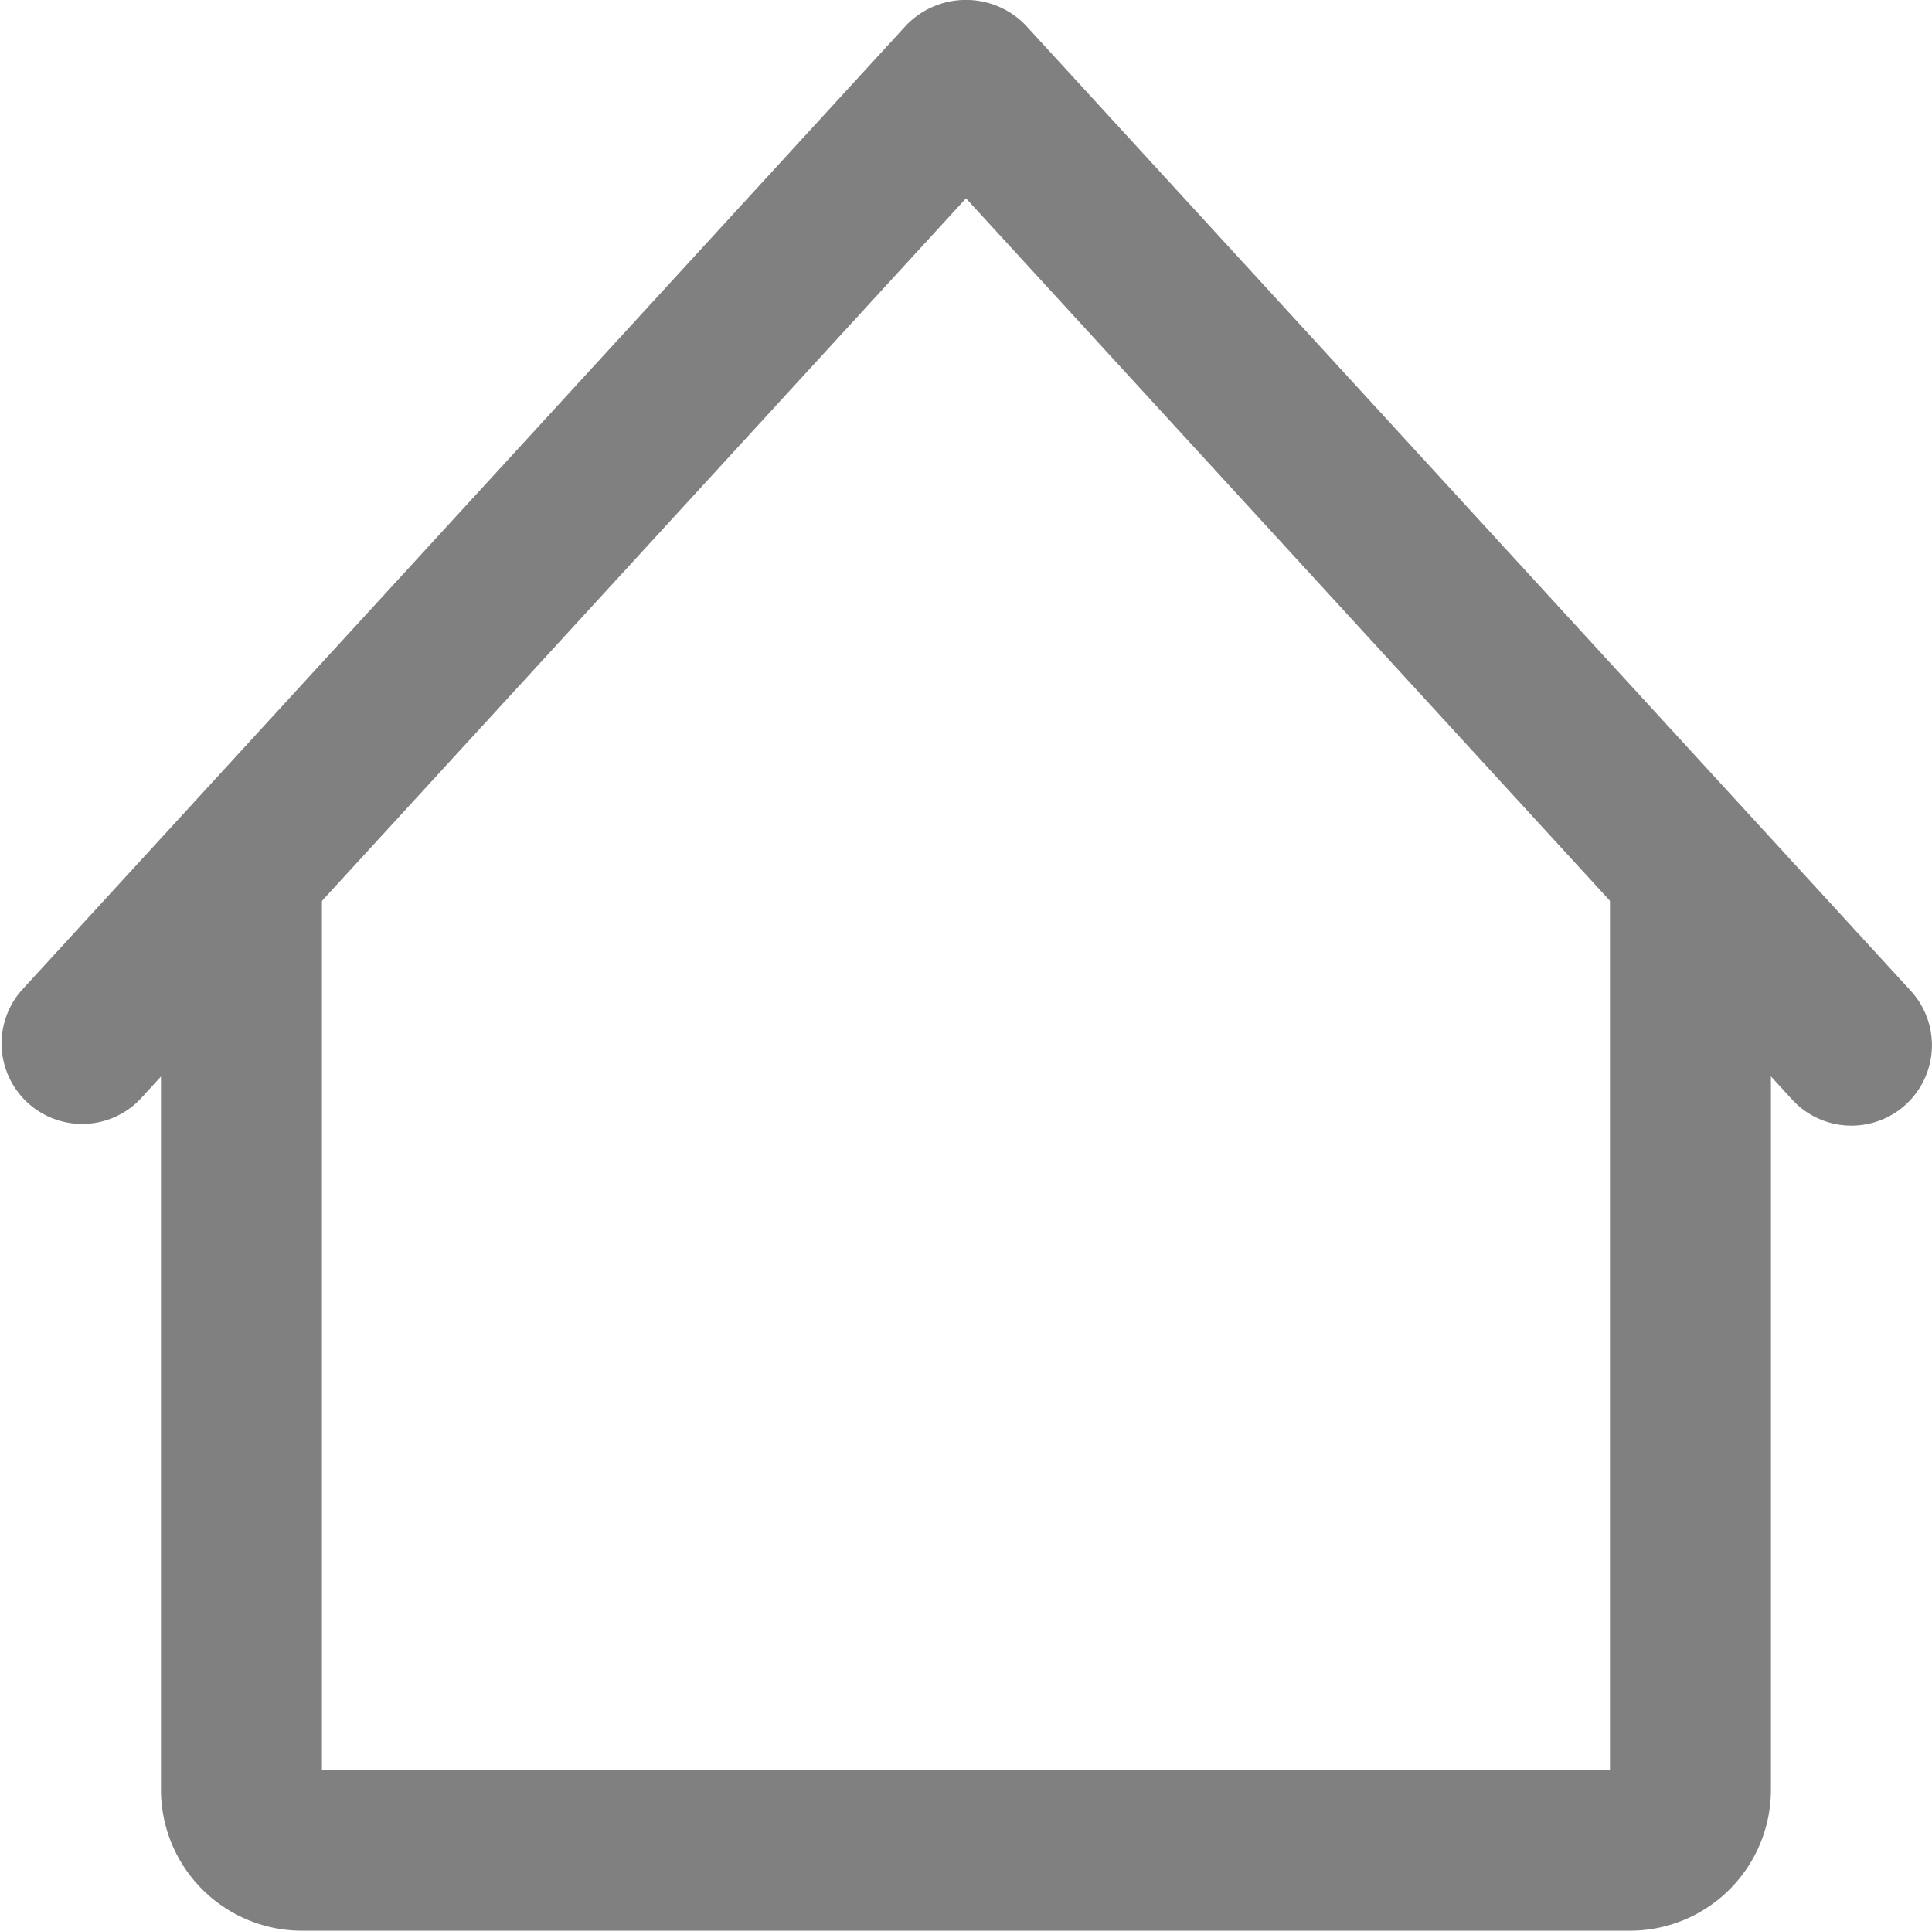
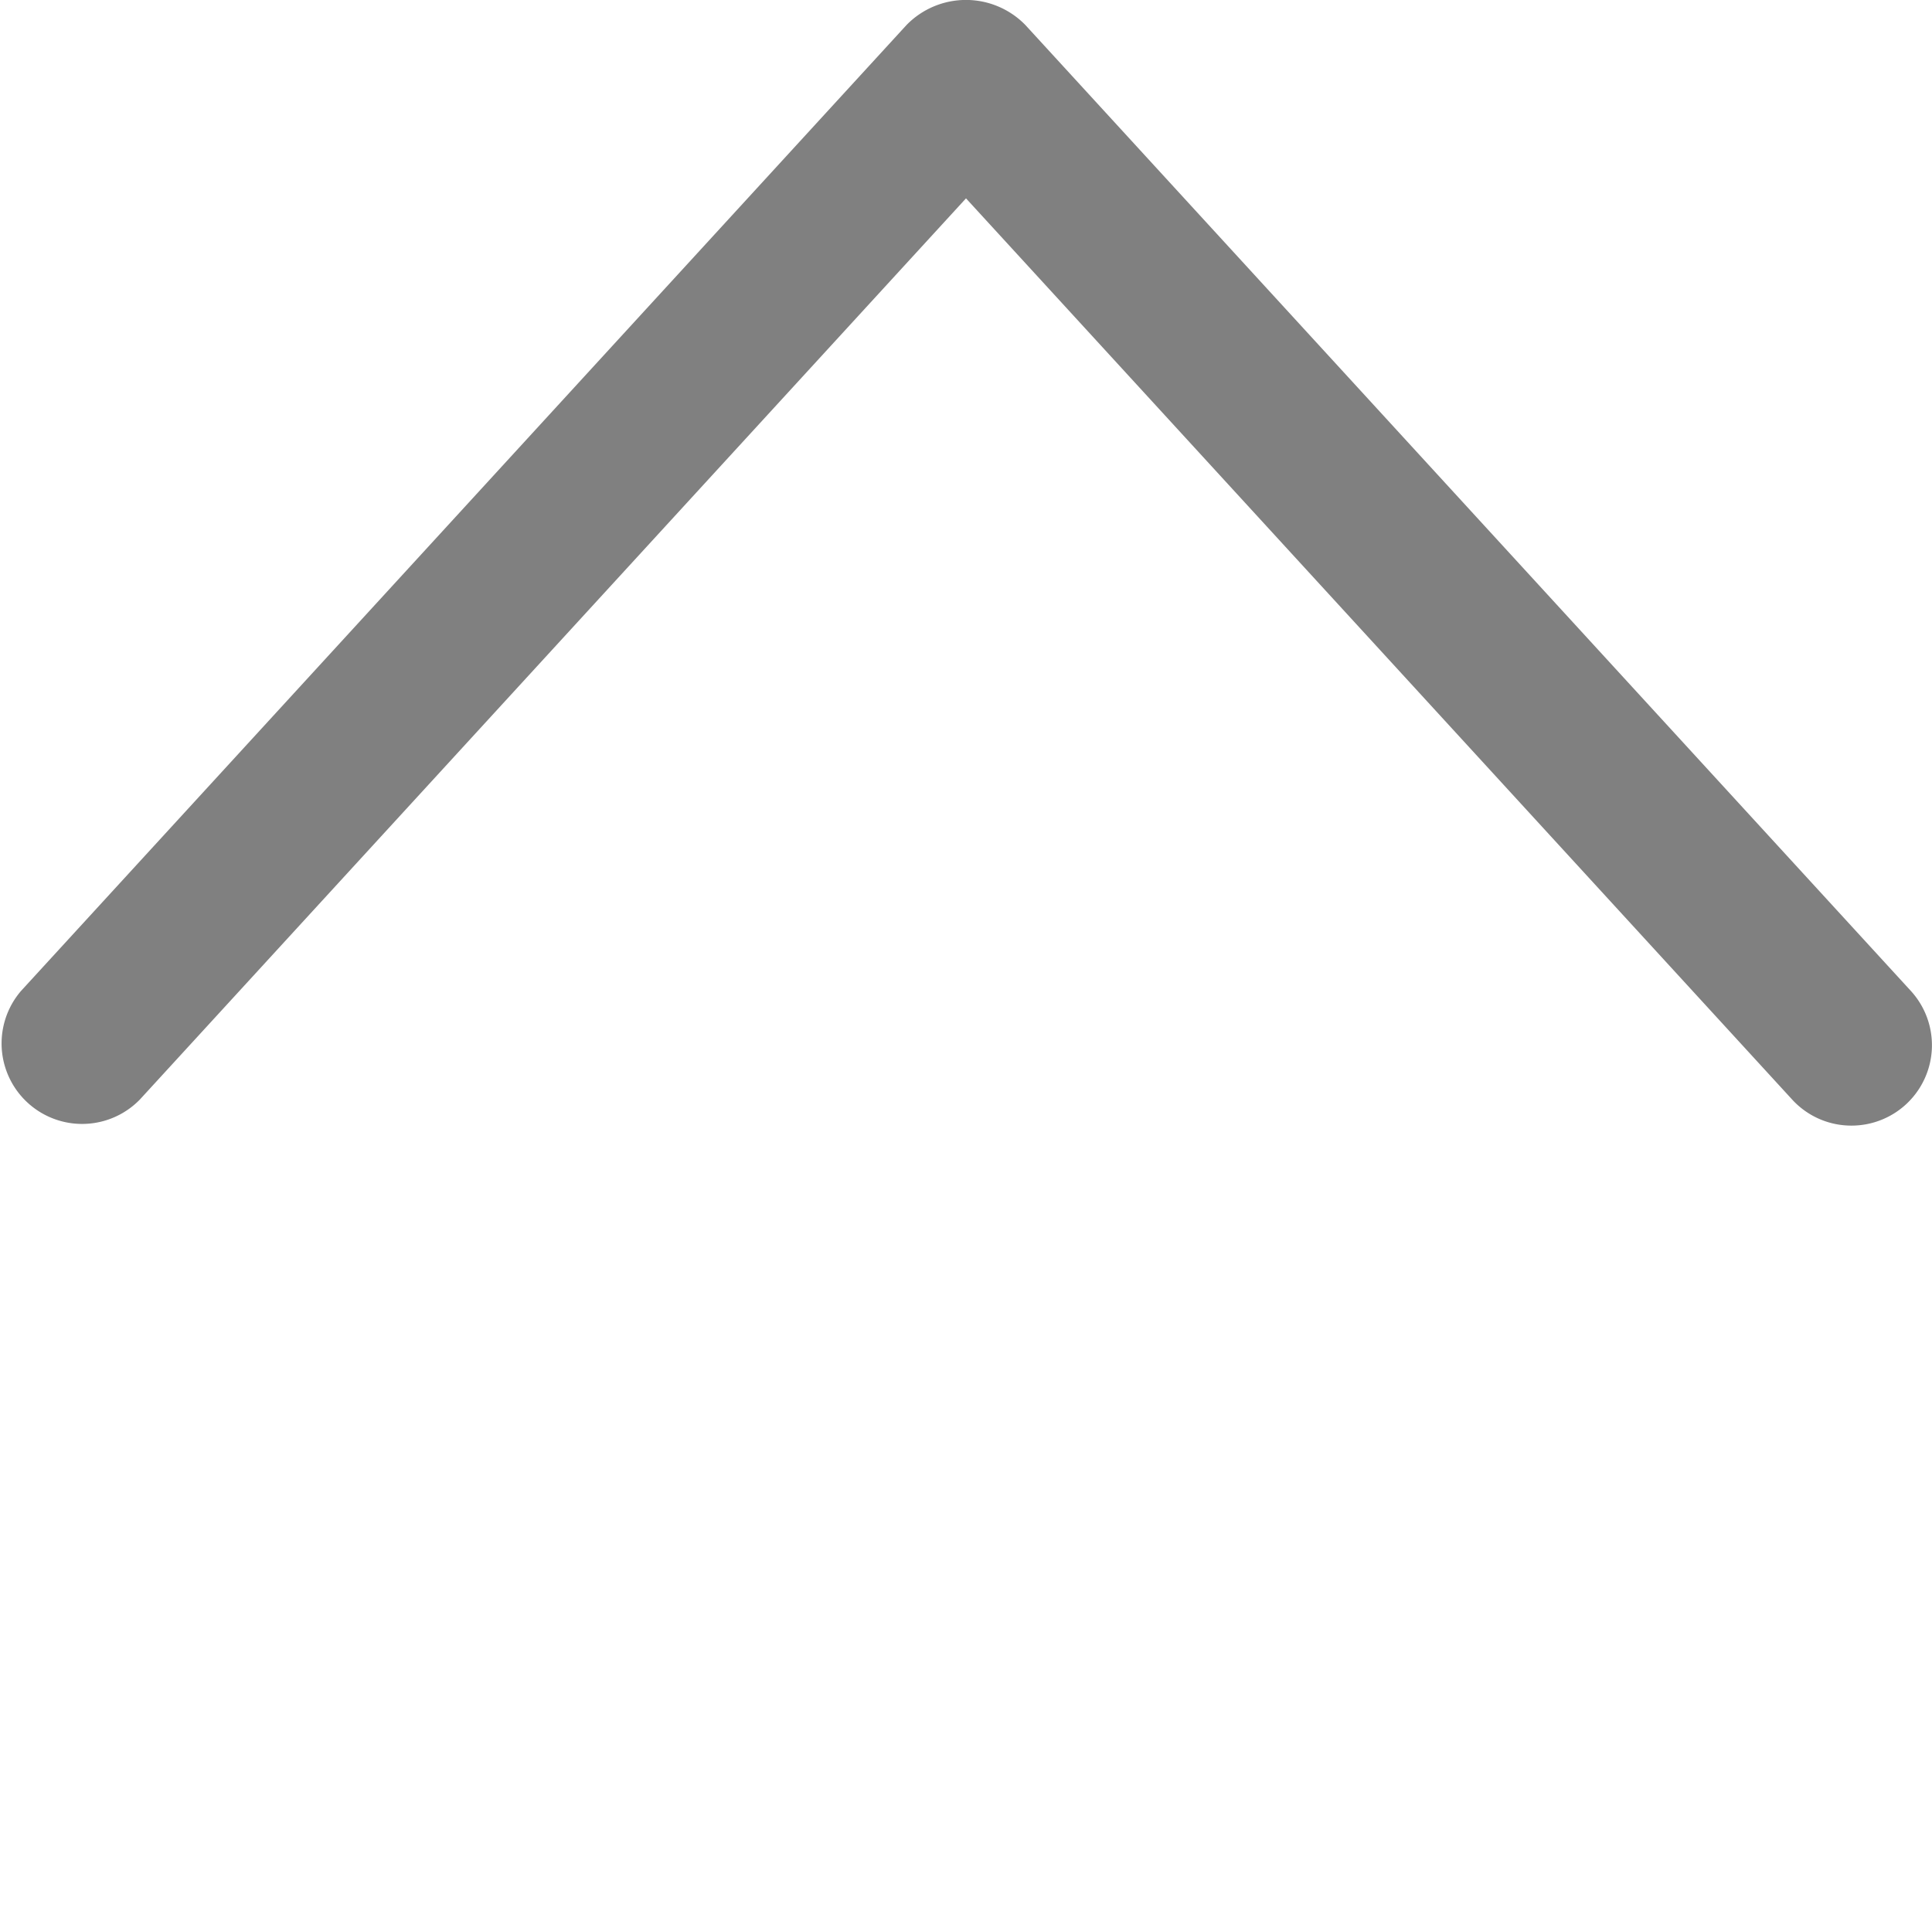
<svg xmlns="http://www.w3.org/2000/svg" id="グループ_11624" data-name="グループ 11624" width="19" height="18.989" viewBox="0 0 19 18.989">
  <g id="グループ_11621" data-name="グループ 11621">
    <g id="グループ_11619" data-name="グループ 11619" transform="translate(1.583 7.905)">
-       <path id="パス_7422" data-name="パス 7422" d="M1900.448,5501.08h-13.063a1.387,1.387,0,0,1-1.385-1.386v-8.906a.792.792,0,1,1,1.583,0v8.708h12.667v-8.708a.792.792,0,1,1,1.583,0v8.906A1.387,1.387,0,0,1,1900.448,5501.08Z" transform="translate(-1886 -5489.996)" fill="gray" />
-     </g>
+       </g>
    <g id="グループ_11620" data-name="グループ 11620">
      <path id="パス_7423" data-name="パス 7423" d="M1902.208,5491.083a.789.789,0,0,1-.583-.256l-8.125-8.864-8.125,8.864a.792.792,0,0,1-1.167-1.07l8.708-9.5a.816.816,0,0,1,1.167,0l8.708,9.5a.791.791,0,0,1-.584,1.326Z" transform="translate(-1884 -5480.012)" fill="gray" />
    </g>
  </g>
</svg>